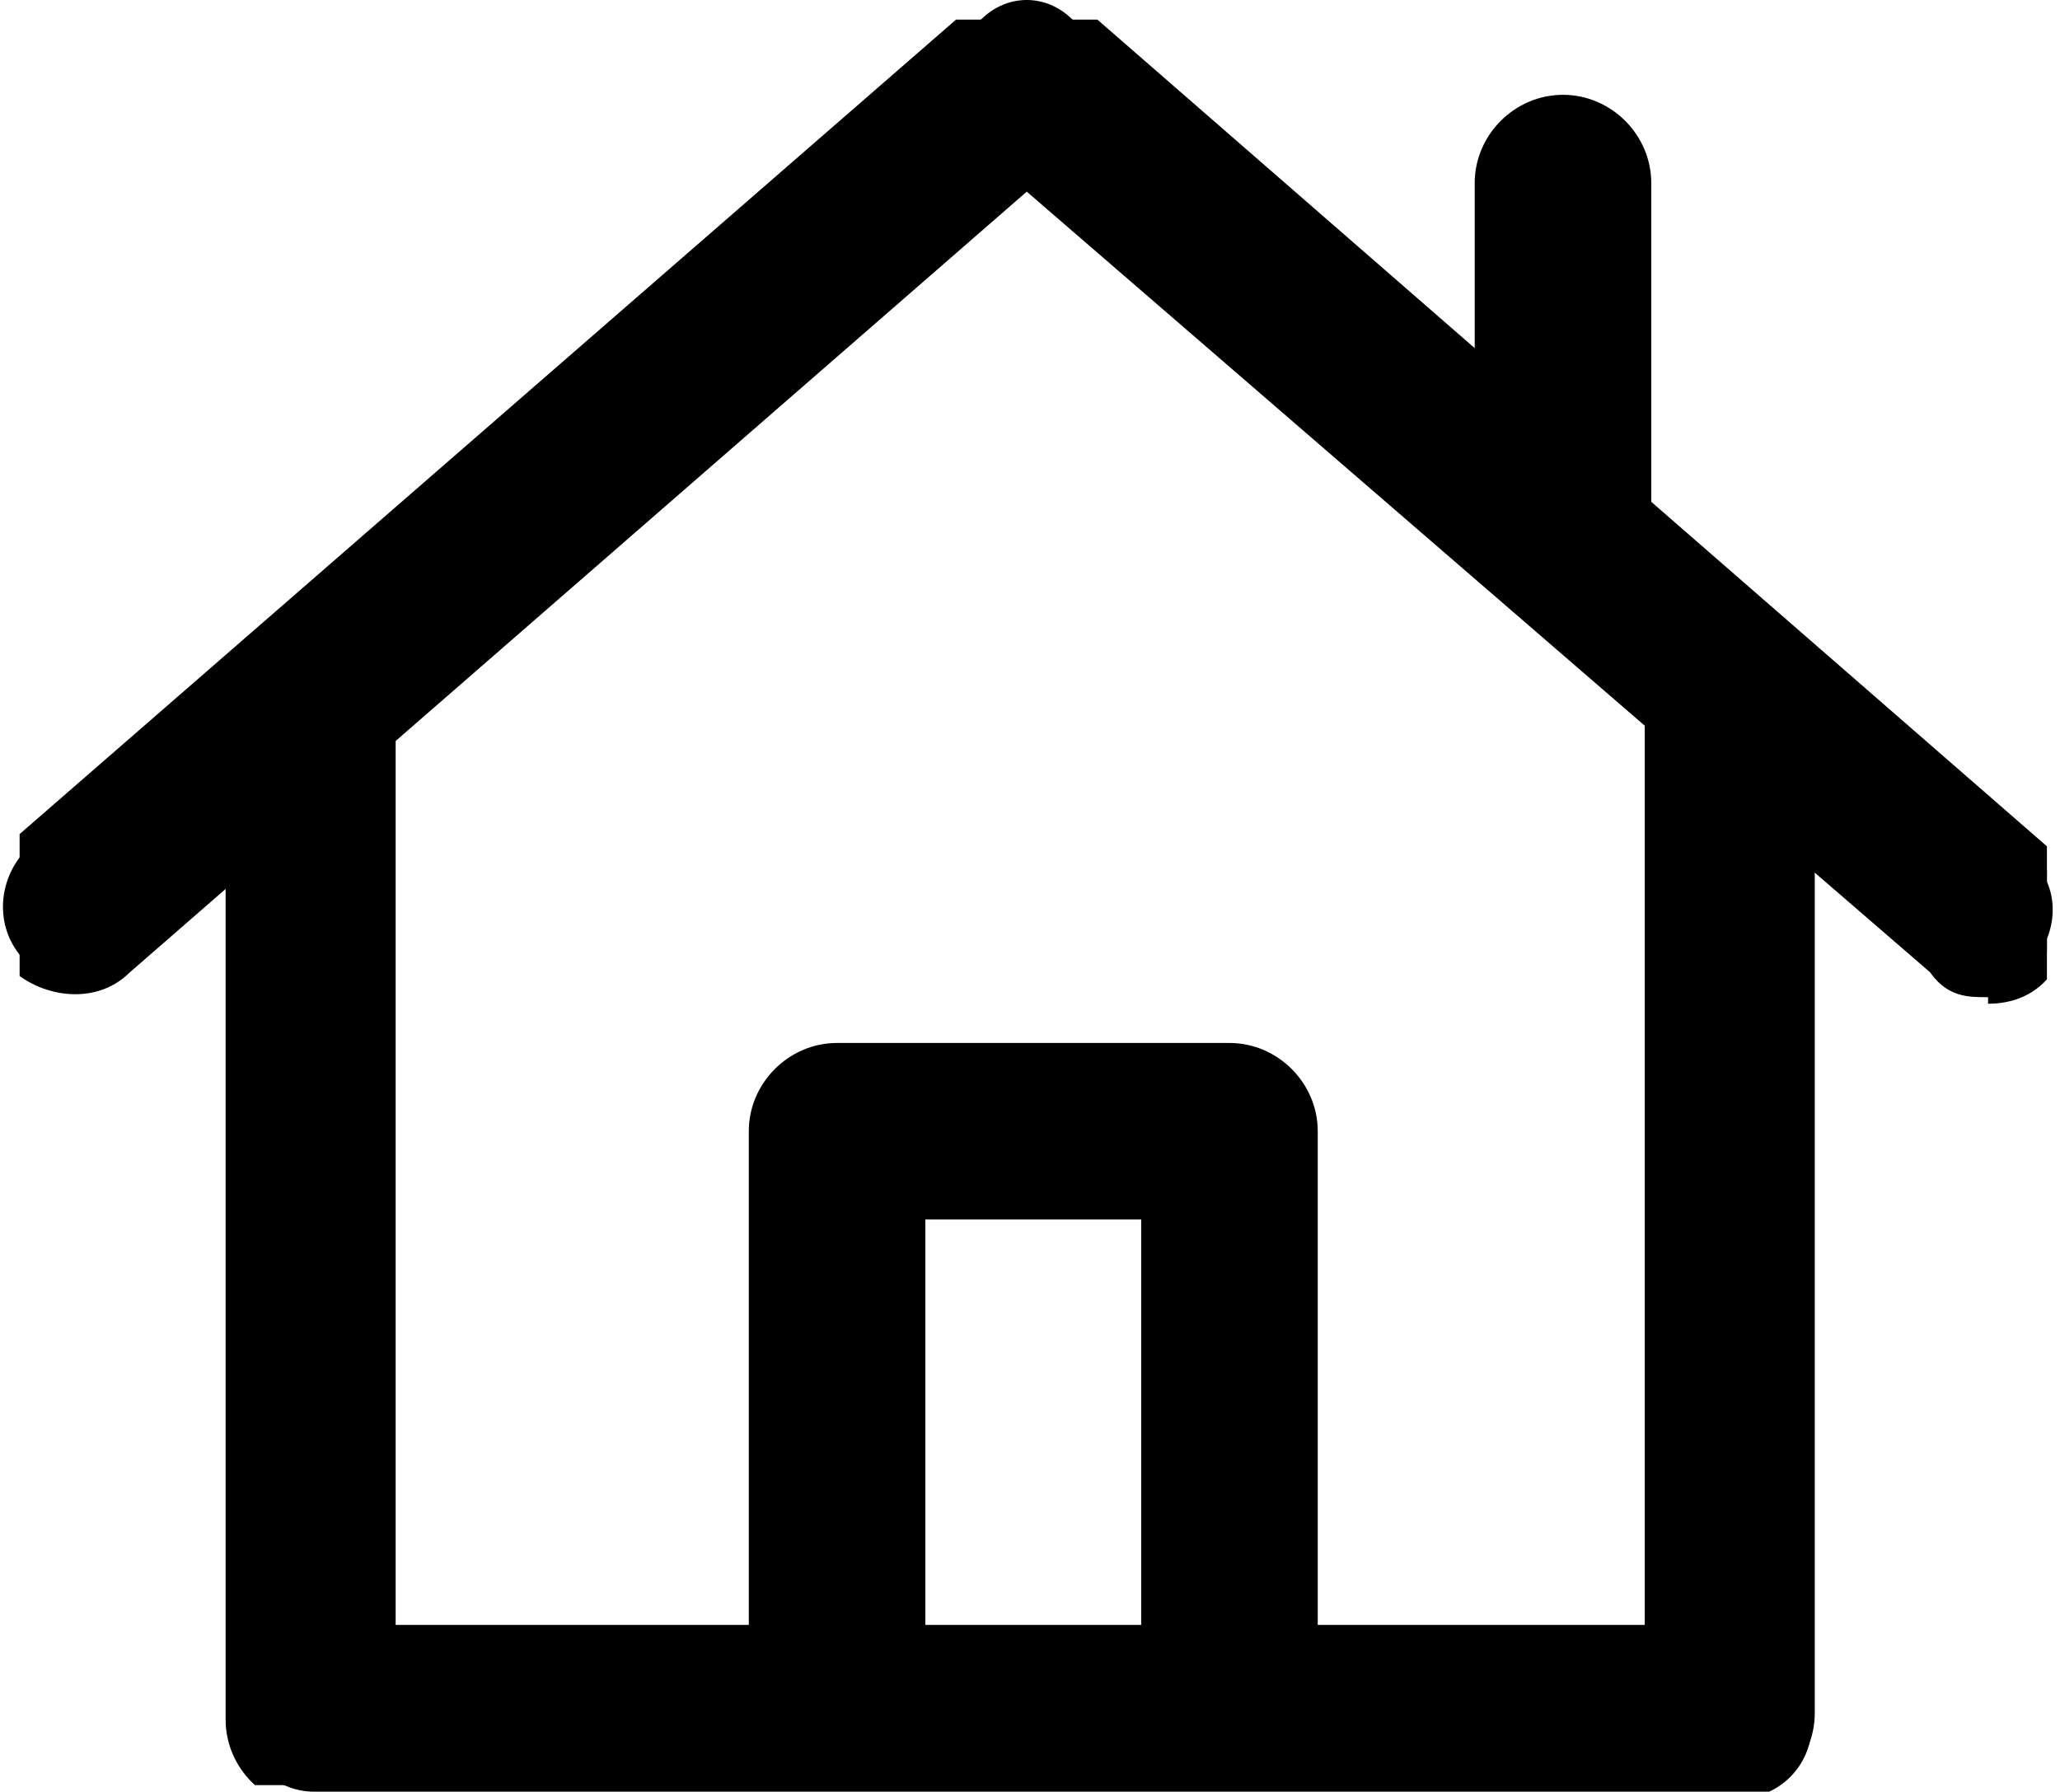
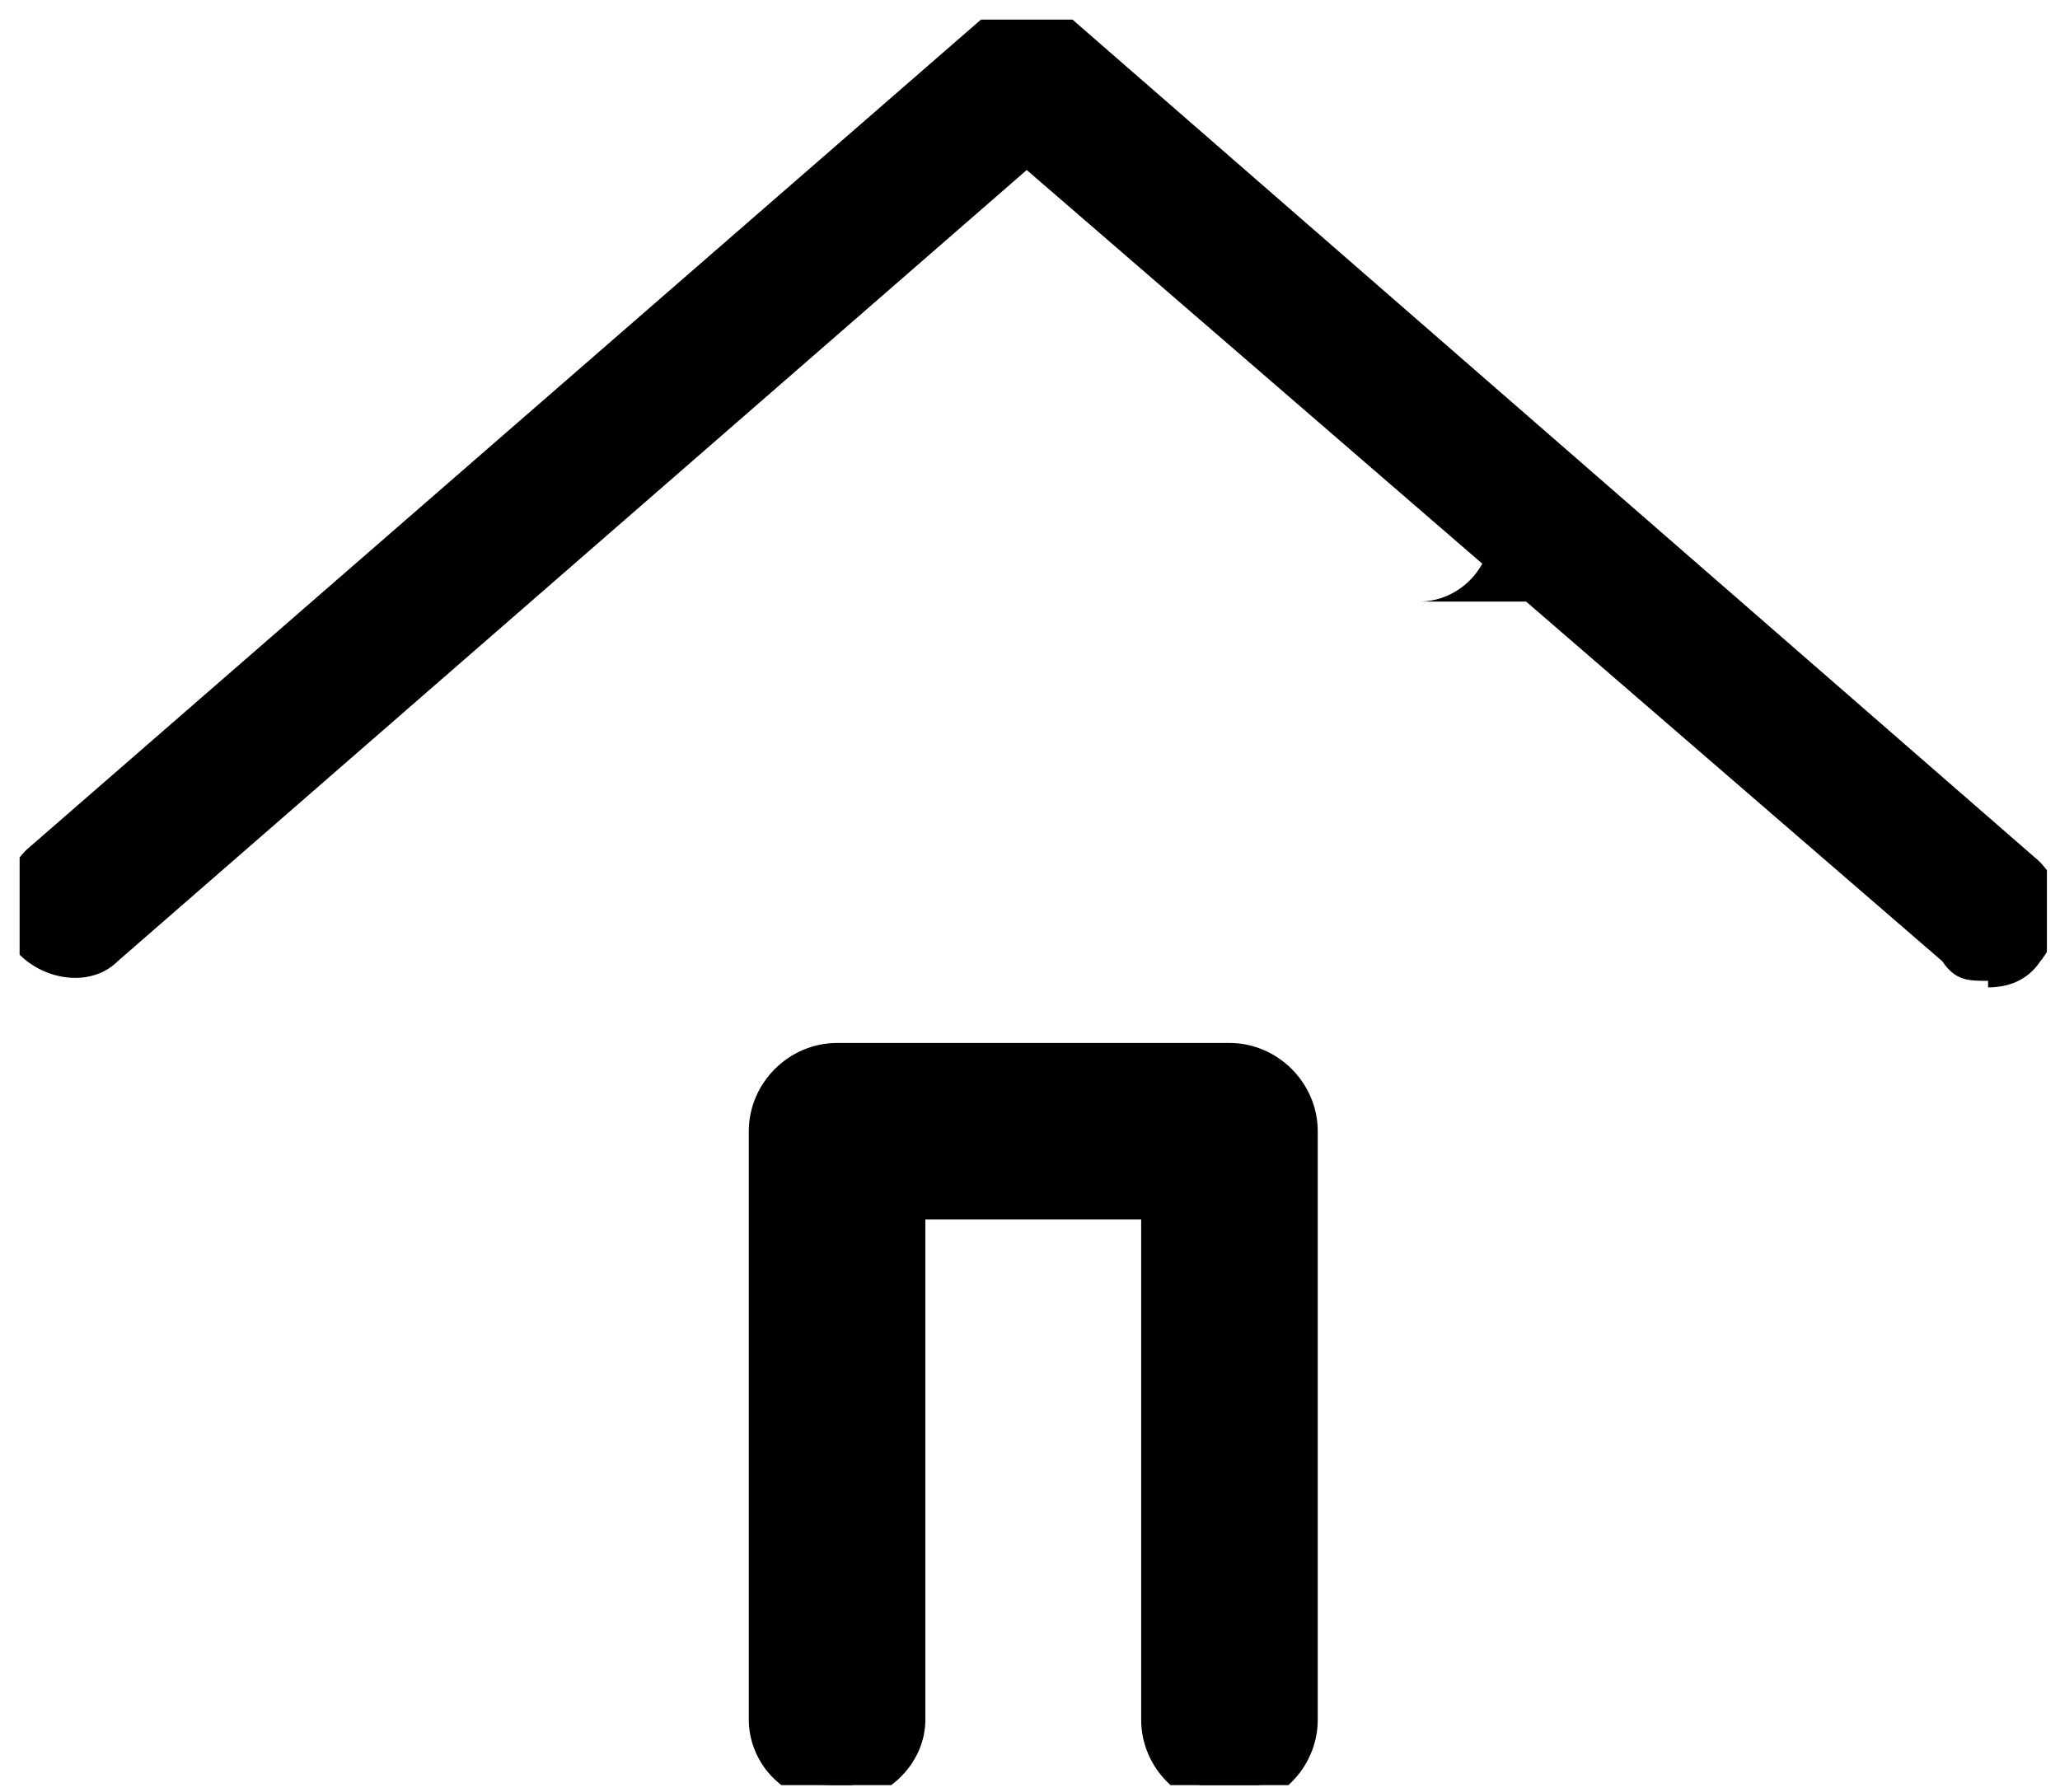
<svg xmlns="http://www.w3.org/2000/svg" id="_ベクトルスマートオブジェクト" data-name="ベクトルスマートオブジェクト" version="1.1" viewBox="0 0 31.5 27.4">
  <defs>
    <style>
      .st0, .st1 {
        fill: none;
      }

      .st1 {
        stroke: #000;
        stroke-width: .5px;
      }

      .st2 {
        clip-path: url(#clippath);
      }
    </style>
    <clipPath id="clippath">
      <rect class="st0" x=".3" y=".3" width="31" height="27" />
    </clipPath>
  </defs>
  <g id="_ベクトルスマートオブジェクト-2" data-name="ベクトルスマートオブジェクト-2">
    <g id="_グループ_835" data-name="グループ_835">
      <g class="st2">
        <g id="_グループ_834" data-name="グループ_834">
          <path id="_パス_2198" data-name="パス_2198" d="M30.4,15c-.3,0-.5,0-.7-.3L15.7,2.6,1.8,14.7c-.4.4-1.1.3-1.5-.1h0c-.4-.5-.3-1.2.1-1.6L15,.3c.4-.4,1-.4,1.4,0l14.7,12.8c.5.4.5,1.1.1,1.6-.2.3-.5.4-.8.4" />
-           <path id="_パス_2199" data-name="パス_2199" class="st1" d="M30.4,15c-.3,0-.5,0-.7-.3L15.7,2.6,1.8,14.7c-.4.4-1.1.3-1.5-.1h0c-.4-.5-.3-1.2.1-1.6L15,.3c.4-.4,1-.4,1.4,0l14.7,12.8c.5.4.5,1.1.1,1.6-.2.3-.5.4-.8.4" />
-           <path id="_パス_2200" data-name="パス_2200" d="M26.7,27.4H4.8c-.6,0-1.1-.5-1.1-1.1v-15.6c0-.6.4-1.1,1-1.1.6,0,1.1.4,1.1,1h0v14.5h19.6v-14.2c0-.6.4-1.1,1-1.1.6,0,1.1.4,1.1,1h0v15.4c0,.6-.5,1.1-1.1,1.1" />
-           <path id="_パス_2201" data-name="パス_2201" class="st1" d="M26.7,27.4H4.8c-.6,0-1.1-.5-1.1-1.1v-15.6c0-.6.4-1.1,1-1.1.6,0,1.1.4,1.1,1h0v14.5h19.6v-14.2c0-.6.4-1.1,1-1.1.6,0,1.1.4,1.1,1h0v15.4c0,.6-.5,1.1-1.1,1.1" />
-           <path id="_パス_2202" data-name="パス_2202" d="M23.9,9.2c-.6,0-1.1-.5-1.1-1.1h0V2.8c0-.6.5-1.1,1.1-1.1.6,0,1.1.5,1.1,1.1v5.3c0,.6-.5,1.1-1.1,1.1h0" />
-           <path id="_パス_2203" data-name="パス_2203" class="st1" d="M23.9,9.2c-.6,0-1.1-.5-1.1-1.1h0V2.8c0-.6.5-1.1,1.1-1.1.6,0,1.1.5,1.1,1.1v5.3c0,.6-.5,1.1-1.1,1.1h0" />
+           <path id="_パス_2202" data-name="パス_2202" d="M23.9,9.2c-.6,0-1.1-.5-1.1-1.1h0V2.8v5.3c0,.6-.5,1.1-1.1,1.1h0" />
          <path id="_パス_2204" data-name="パス_2204" d="M18.8,27.4c-.6,0-1.1-.5-1.1-1.1h0v-7.9h-3.8v7.9c0,.6-.6,1.1-1.2,1-.6,0-1-.5-1-1v-9c0-.6.5-1.1,1.1-1.1h6c.6,0,1.1.5,1.1,1.1h0v9c0,.6-.5,1.1-1.1,1.1h0" />
          <path id="_パス_2205" data-name="パス_2205" class="st1" d="M18.8,27.4c-.6,0-1.1-.5-1.1-1.1h0v-7.9h-3.8v7.9c0,.6-.6,1.1-1.2,1-.6,0-1-.5-1-1v-9c0-.6.5-1.1,1.1-1.1h6c.6,0,1.1.5,1.1,1.1h0v9c0,.6-.5,1.1-1.1,1.1h0" />
        </g>
      </g>
    </g>
  </g>
-   <path id="Color_Overlay" d="M18.8,27.4H4.8c-.6,0-1.1-.5-1.1-1.1v-13.3l-1.9,1.7c-.4.4-1.1.3-1.5-.1h0c-.4-.5-.3-1.2.1-1.6L15,.3c.4-.4,1-.4,1.4,0l6.3,5.5v-3c0-.6.5-1.1,1.1-1.1.6,0,1.1.5,1.1,1.1v5l6.1,5.3c.5.4.5,1.1.1,1.6-.2.3-.5.4-.8.4h0c-.3,0-.5,0-.7-.3l-1.9-1.7v13.3c0,.6-.5,1.1-1.1,1.1h-7.9ZM18.8,16.1c.6,0,1.1.5,1.1,1.1h0v7.9h5.7v-14L15.8,2.6,5.9,11.1v14h5.7v-7.9c0-.6.5-1.1,1.1-1.1h6ZM13.9,25.2h3.8v-6.8h-3.8v6.8ZM30.4,15h0Z" />
</svg>